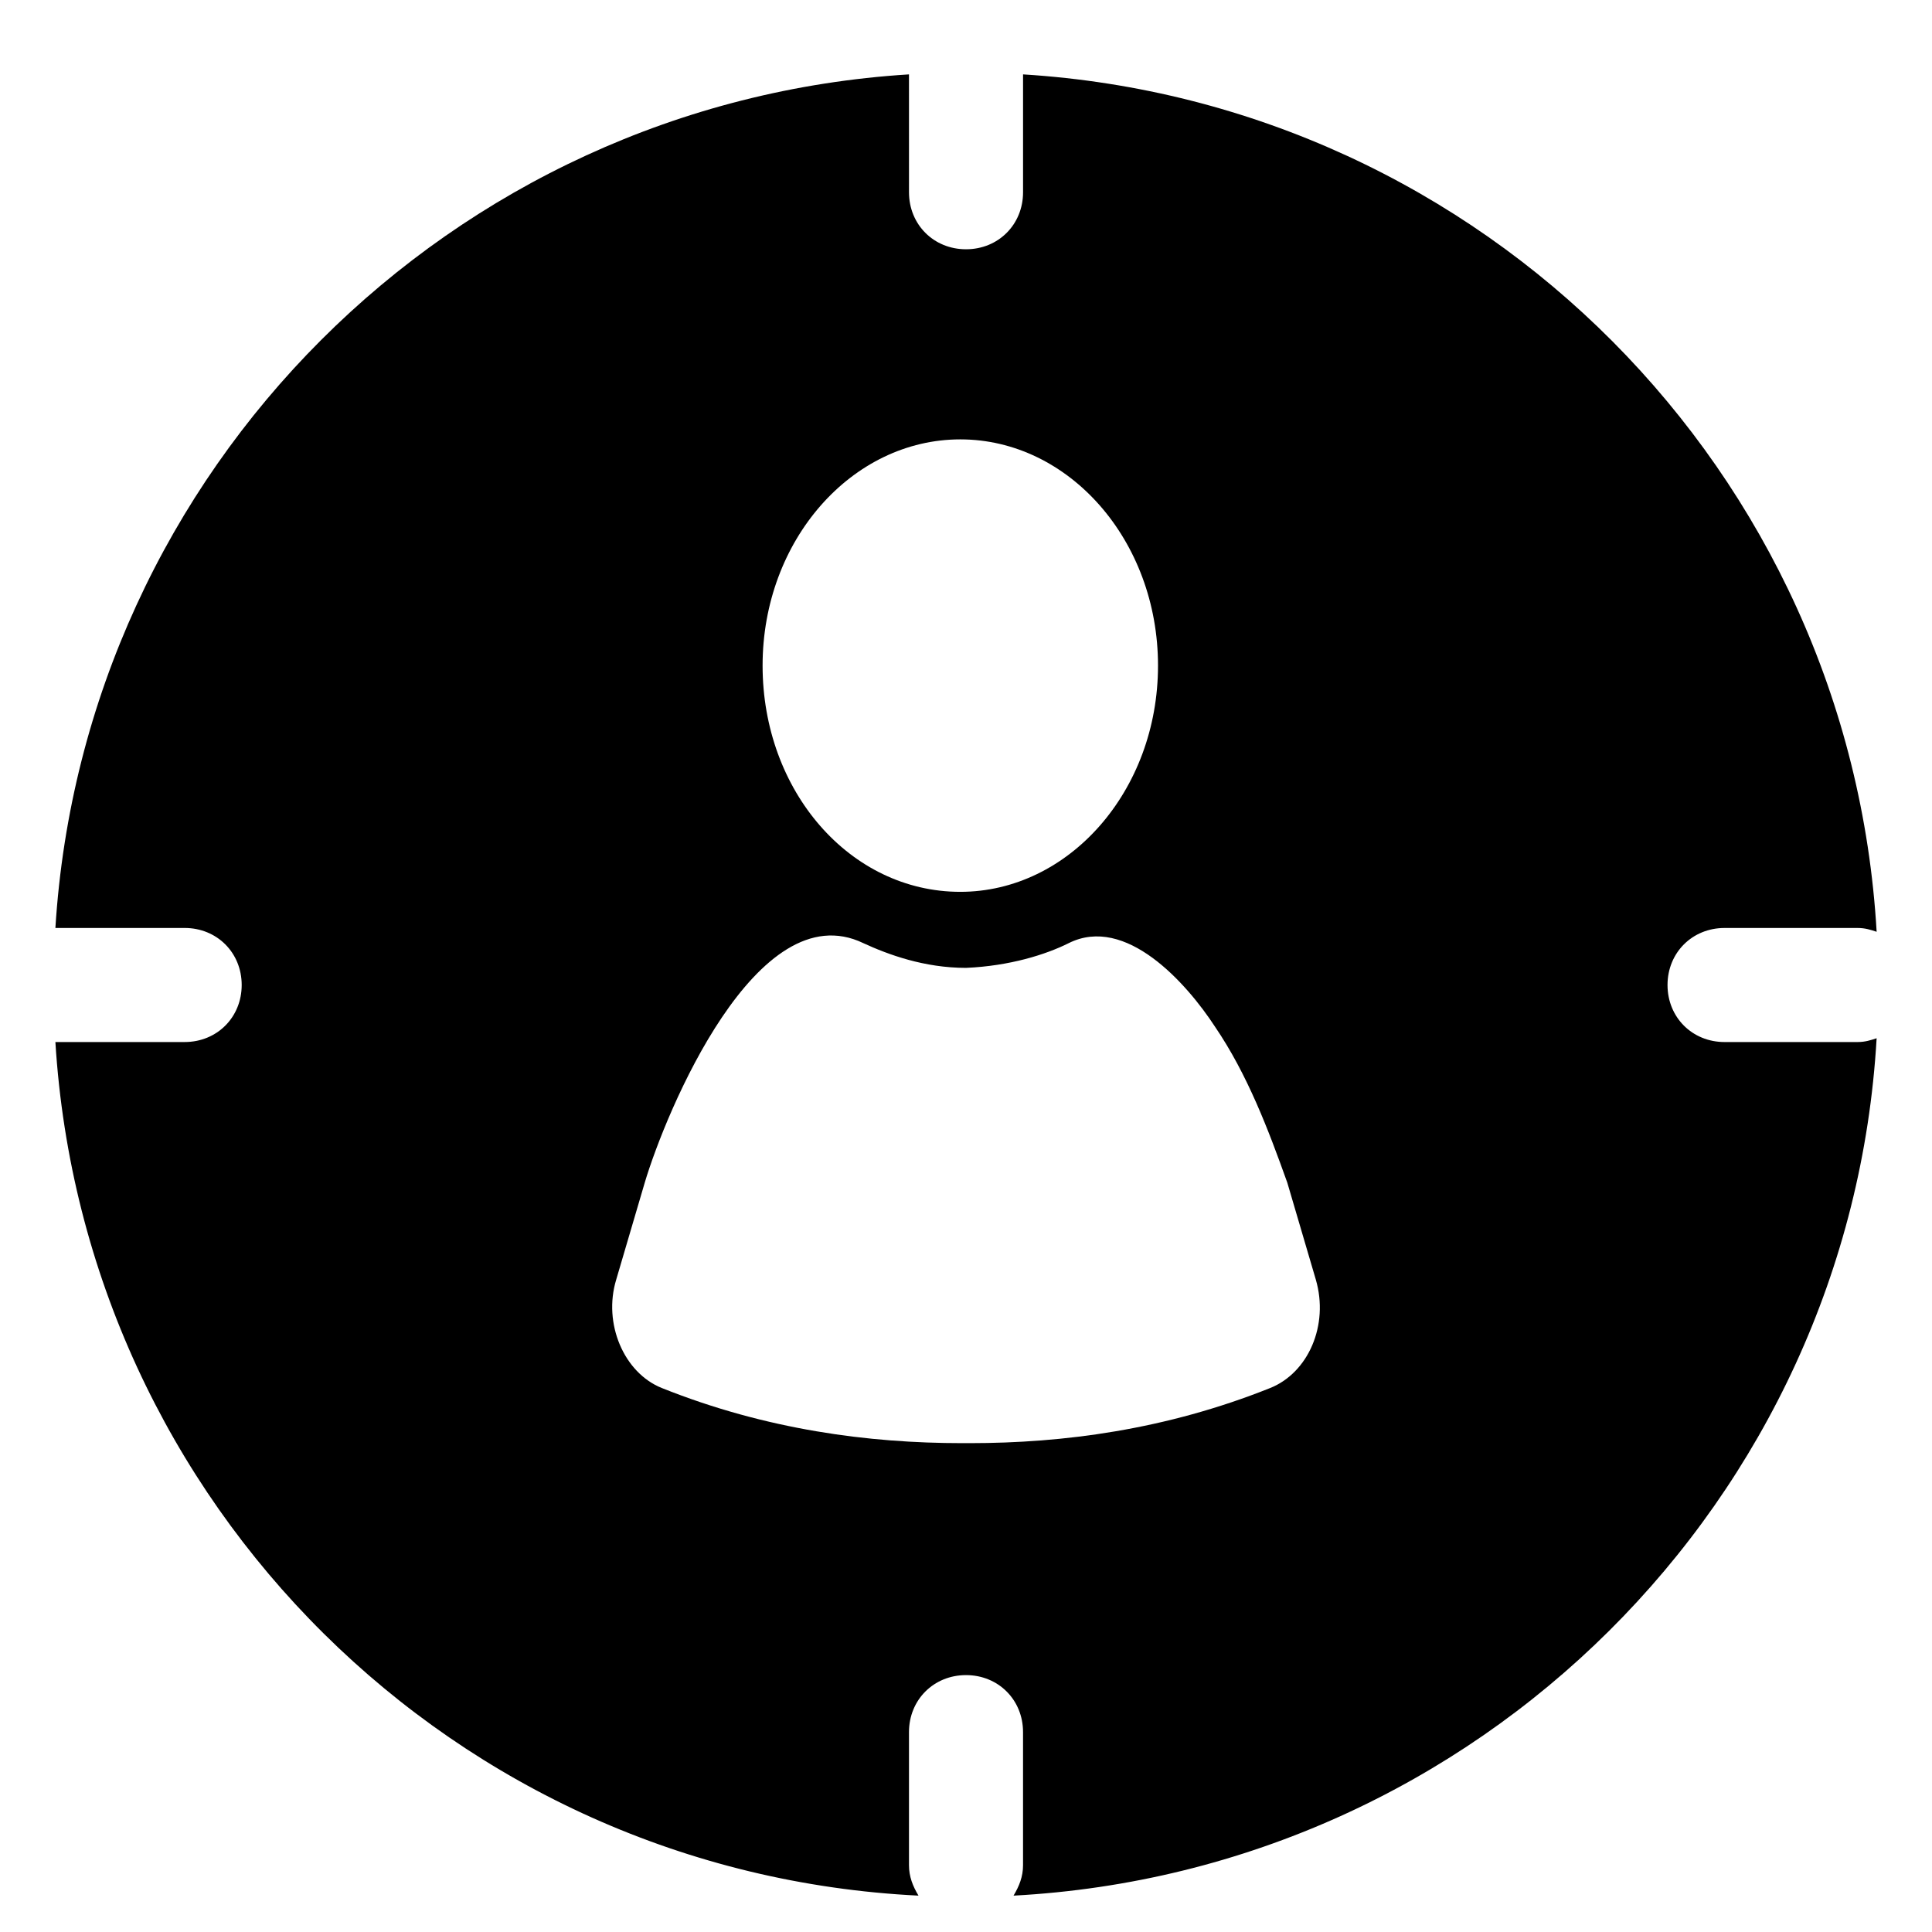
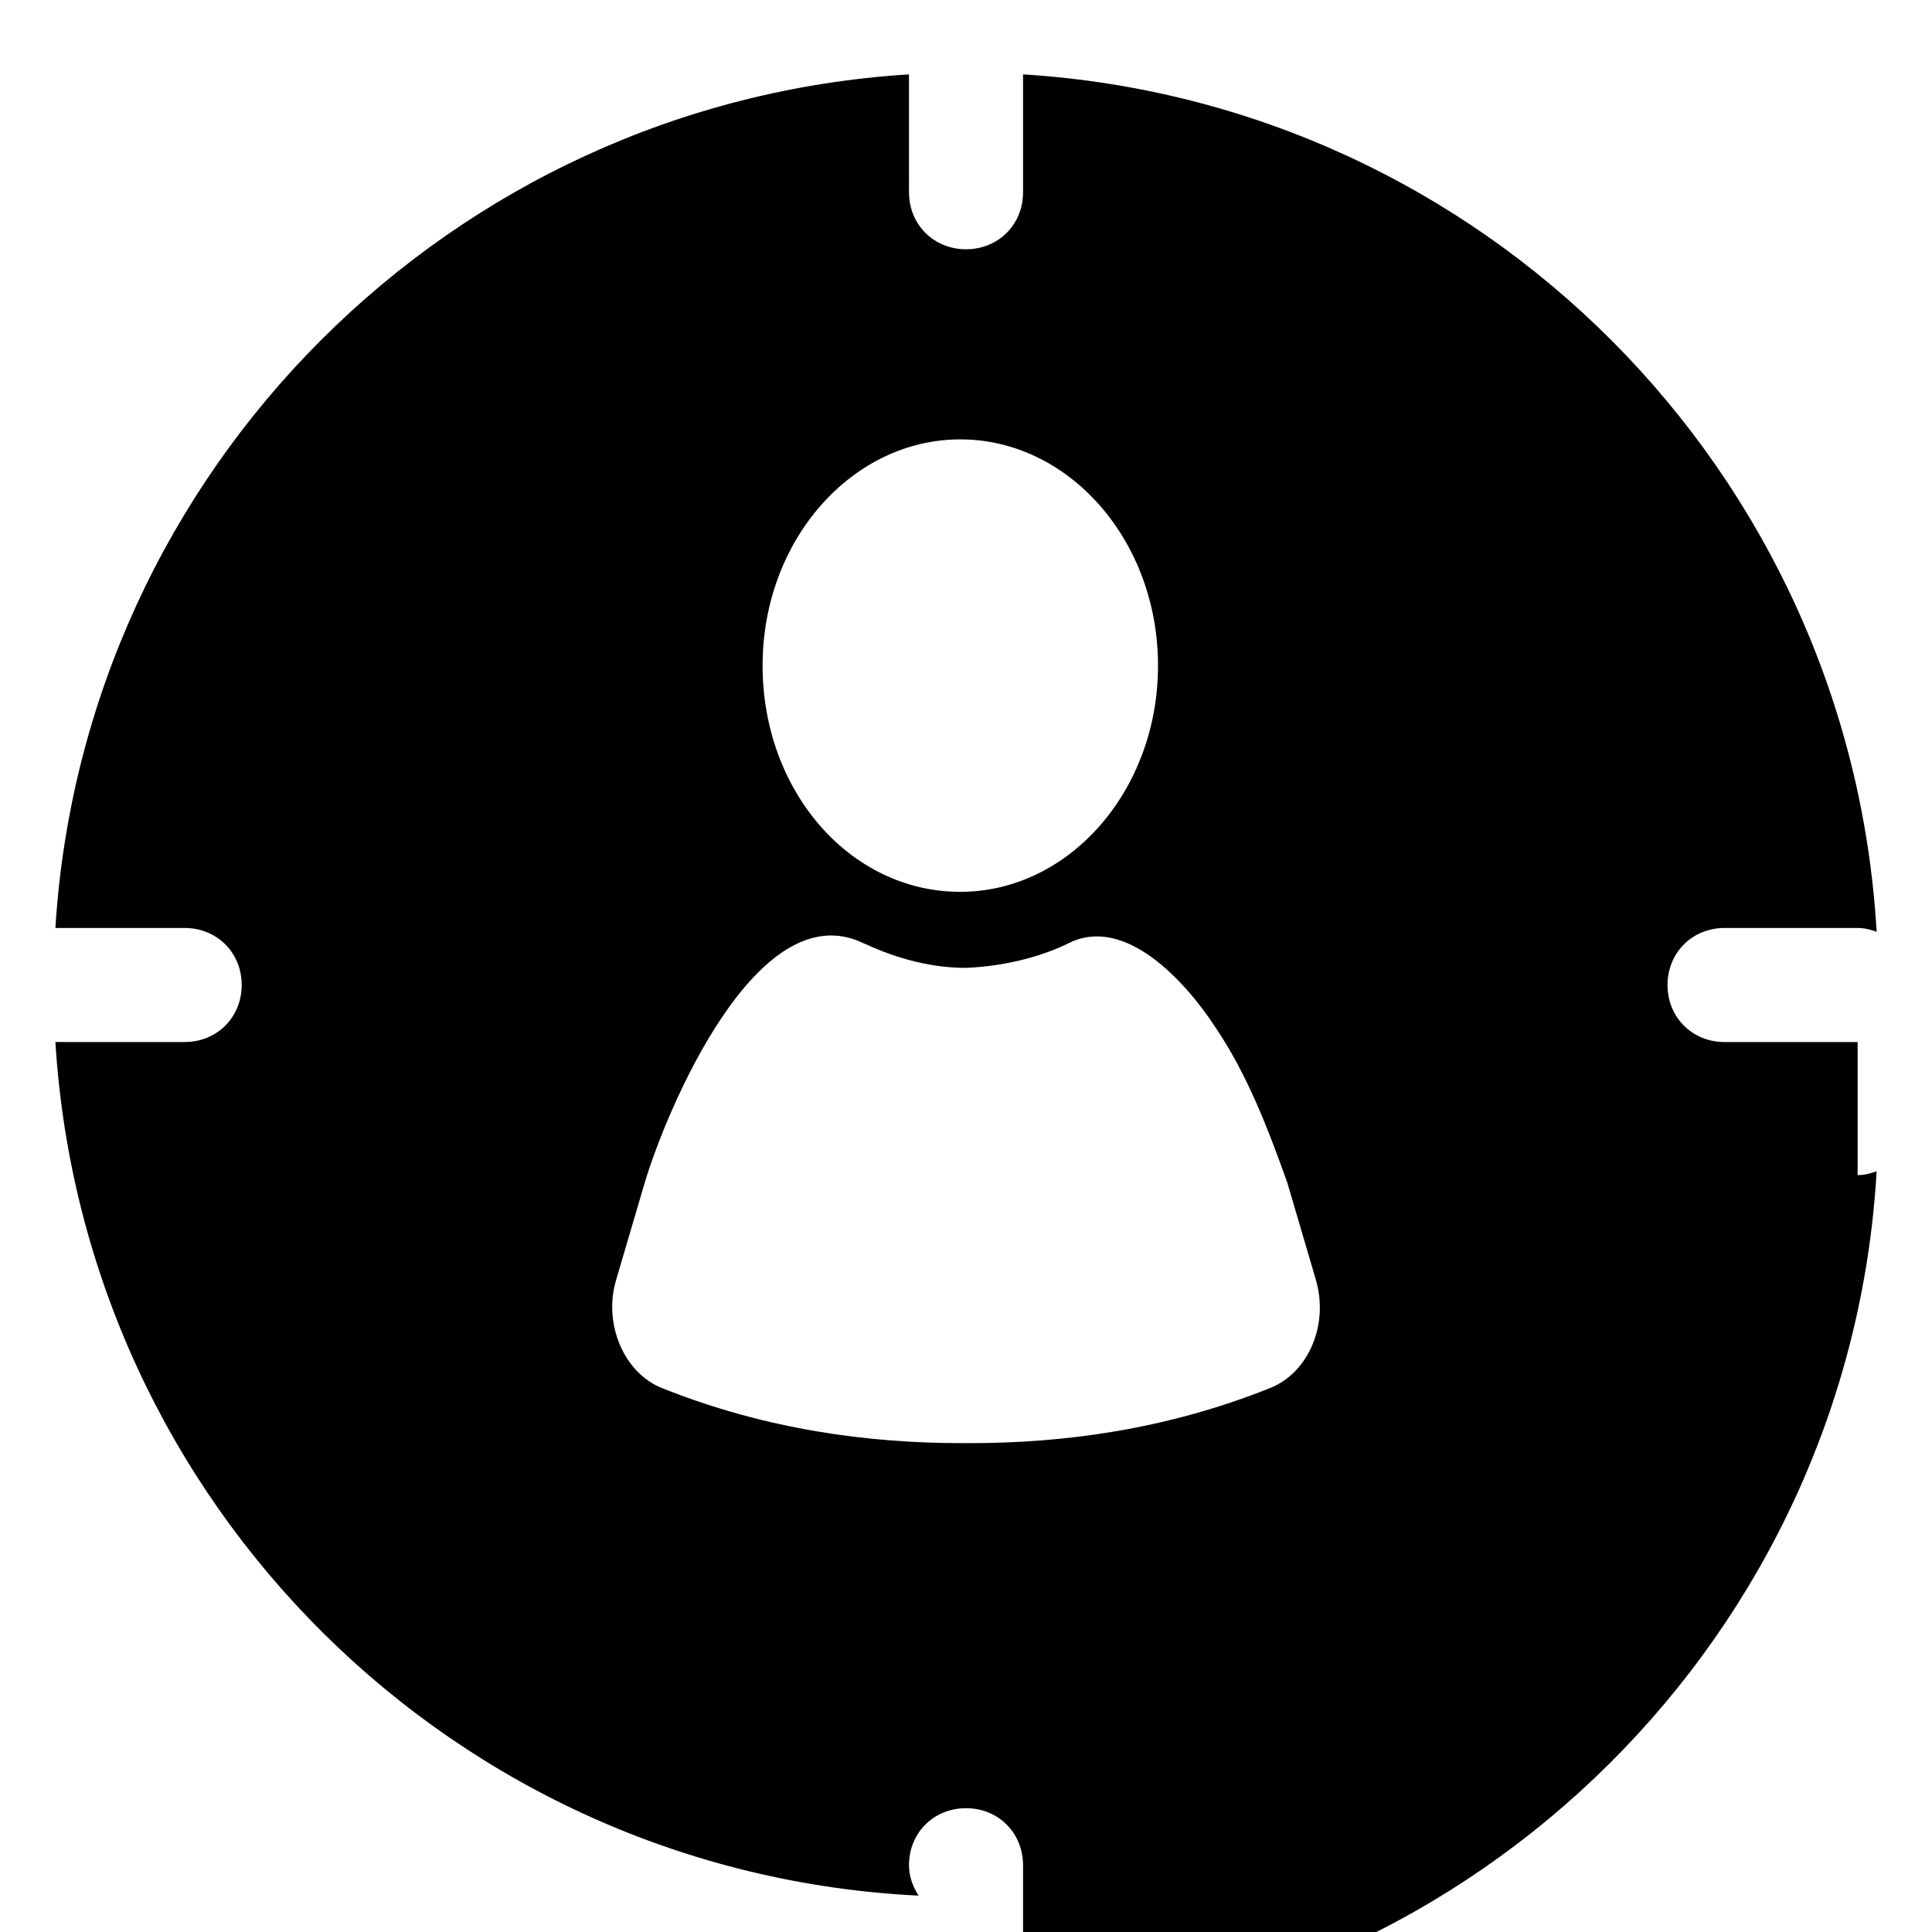
<svg xmlns="http://www.w3.org/2000/svg" fill="#000000" width="800px" height="800px" version="1.1" viewBox="144 144 512 512">
-   <path d="m636.29 420.15h-35.266c-8.566 0-15.113-6.551-15.113-15.113 0-8.566 6.551-15.113 15.113-15.113h35.266c2.016 0 3.527 0.504 5.039 1.008-7.055-121.93-104.29-219.66-226.21-227.22v31.234c0 8.566-6.551 15.113-15.113 15.113-8.566 0-15.113-6.551-15.113-15.113l-0.004-31.234c-121.42 7.559-218.65 104.79-226.21 226.21h34.258c8.566 0 15.113 6.551 15.113 15.113 0 8.566-6.551 15.113-15.113 15.113l-34.258 0.004c7.559 122.43 105.8 220.16 228.73 226.21-1.512-2.519-2.519-5.039-2.519-8.062v-35.266c0-8.566 6.551-15.113 15.113-15.113 8.566 0 15.113 6.551 15.113 15.113v35.266c0 3.023-1.008 5.543-2.519 8.062 122.93-6.551 221.68-104.79 228.73-227.22-1.508 0.504-3.019 1.008-5.035 1.008zm-237.8-159.71c28.719 0 52.395 26.703 52.395 59.953s-23.68 59.953-52.395 59.953c-29.223 0-52.395-26.703-52.395-59.953-0.004-33.25 23.676-59.953 52.395-59.953zm82.121 251.4c-27.711 11.082-54.914 14.609-79.602 14.609h-1.008-1.008c-24.688 0-51.891-3.527-79.602-14.609-10.078-4.031-15.617-17.129-12.09-28.719l7.559-25.695c5.543-18.641 29.727-77.082 57.938-63.48 6.551 3.023 16.121 6.551 27.207 6.551 11.586-0.504 21.16-3.527 27.207-6.551 15.113-7.559 31.234 10.578 38.793 22.168 8.566 12.594 14.105 27.207 19.145 41.312l7.559 25.695c3.519 12.094-2.023 24.688-12.098 28.719z" />
+   <path d="m636.29 420.15h-35.266c-8.566 0-15.113-6.551-15.113-15.113 0-8.566 6.551-15.113 15.113-15.113h35.266c2.016 0 3.527 0.504 5.039 1.008-7.055-121.93-104.29-219.66-226.21-227.22v31.234c0 8.566-6.551 15.113-15.113 15.113-8.566 0-15.113-6.551-15.113-15.113l-0.004-31.234c-121.42 7.559-218.65 104.79-226.21 226.21h34.258c8.566 0 15.113 6.551 15.113 15.113 0 8.566-6.551 15.113-15.113 15.113l-34.258 0.004c7.559 122.43 105.8 220.16 228.73 226.21-1.512-2.519-2.519-5.039-2.519-8.062c0-8.566 6.551-15.113 15.113-15.113 8.566 0 15.113 6.551 15.113 15.113v35.266c0 3.023-1.008 5.543-2.519 8.062 122.93-6.551 221.68-104.79 228.73-227.22-1.508 0.504-3.019 1.008-5.035 1.008zm-237.8-159.71c28.719 0 52.395 26.703 52.395 59.953s-23.68 59.953-52.395 59.953c-29.223 0-52.395-26.703-52.395-59.953-0.004-33.25 23.676-59.953 52.395-59.953zm82.121 251.4c-27.711 11.082-54.914 14.609-79.602 14.609h-1.008-1.008c-24.688 0-51.891-3.527-79.602-14.609-10.078-4.031-15.617-17.129-12.09-28.719l7.559-25.695c5.543-18.641 29.727-77.082 57.938-63.48 6.551 3.023 16.121 6.551 27.207 6.551 11.586-0.504 21.16-3.527 27.207-6.551 15.113-7.559 31.234 10.578 38.793 22.168 8.566 12.594 14.105 27.207 19.145 41.312l7.559 25.695c3.519 12.094-2.023 24.688-12.098 28.719z" />
</svg>